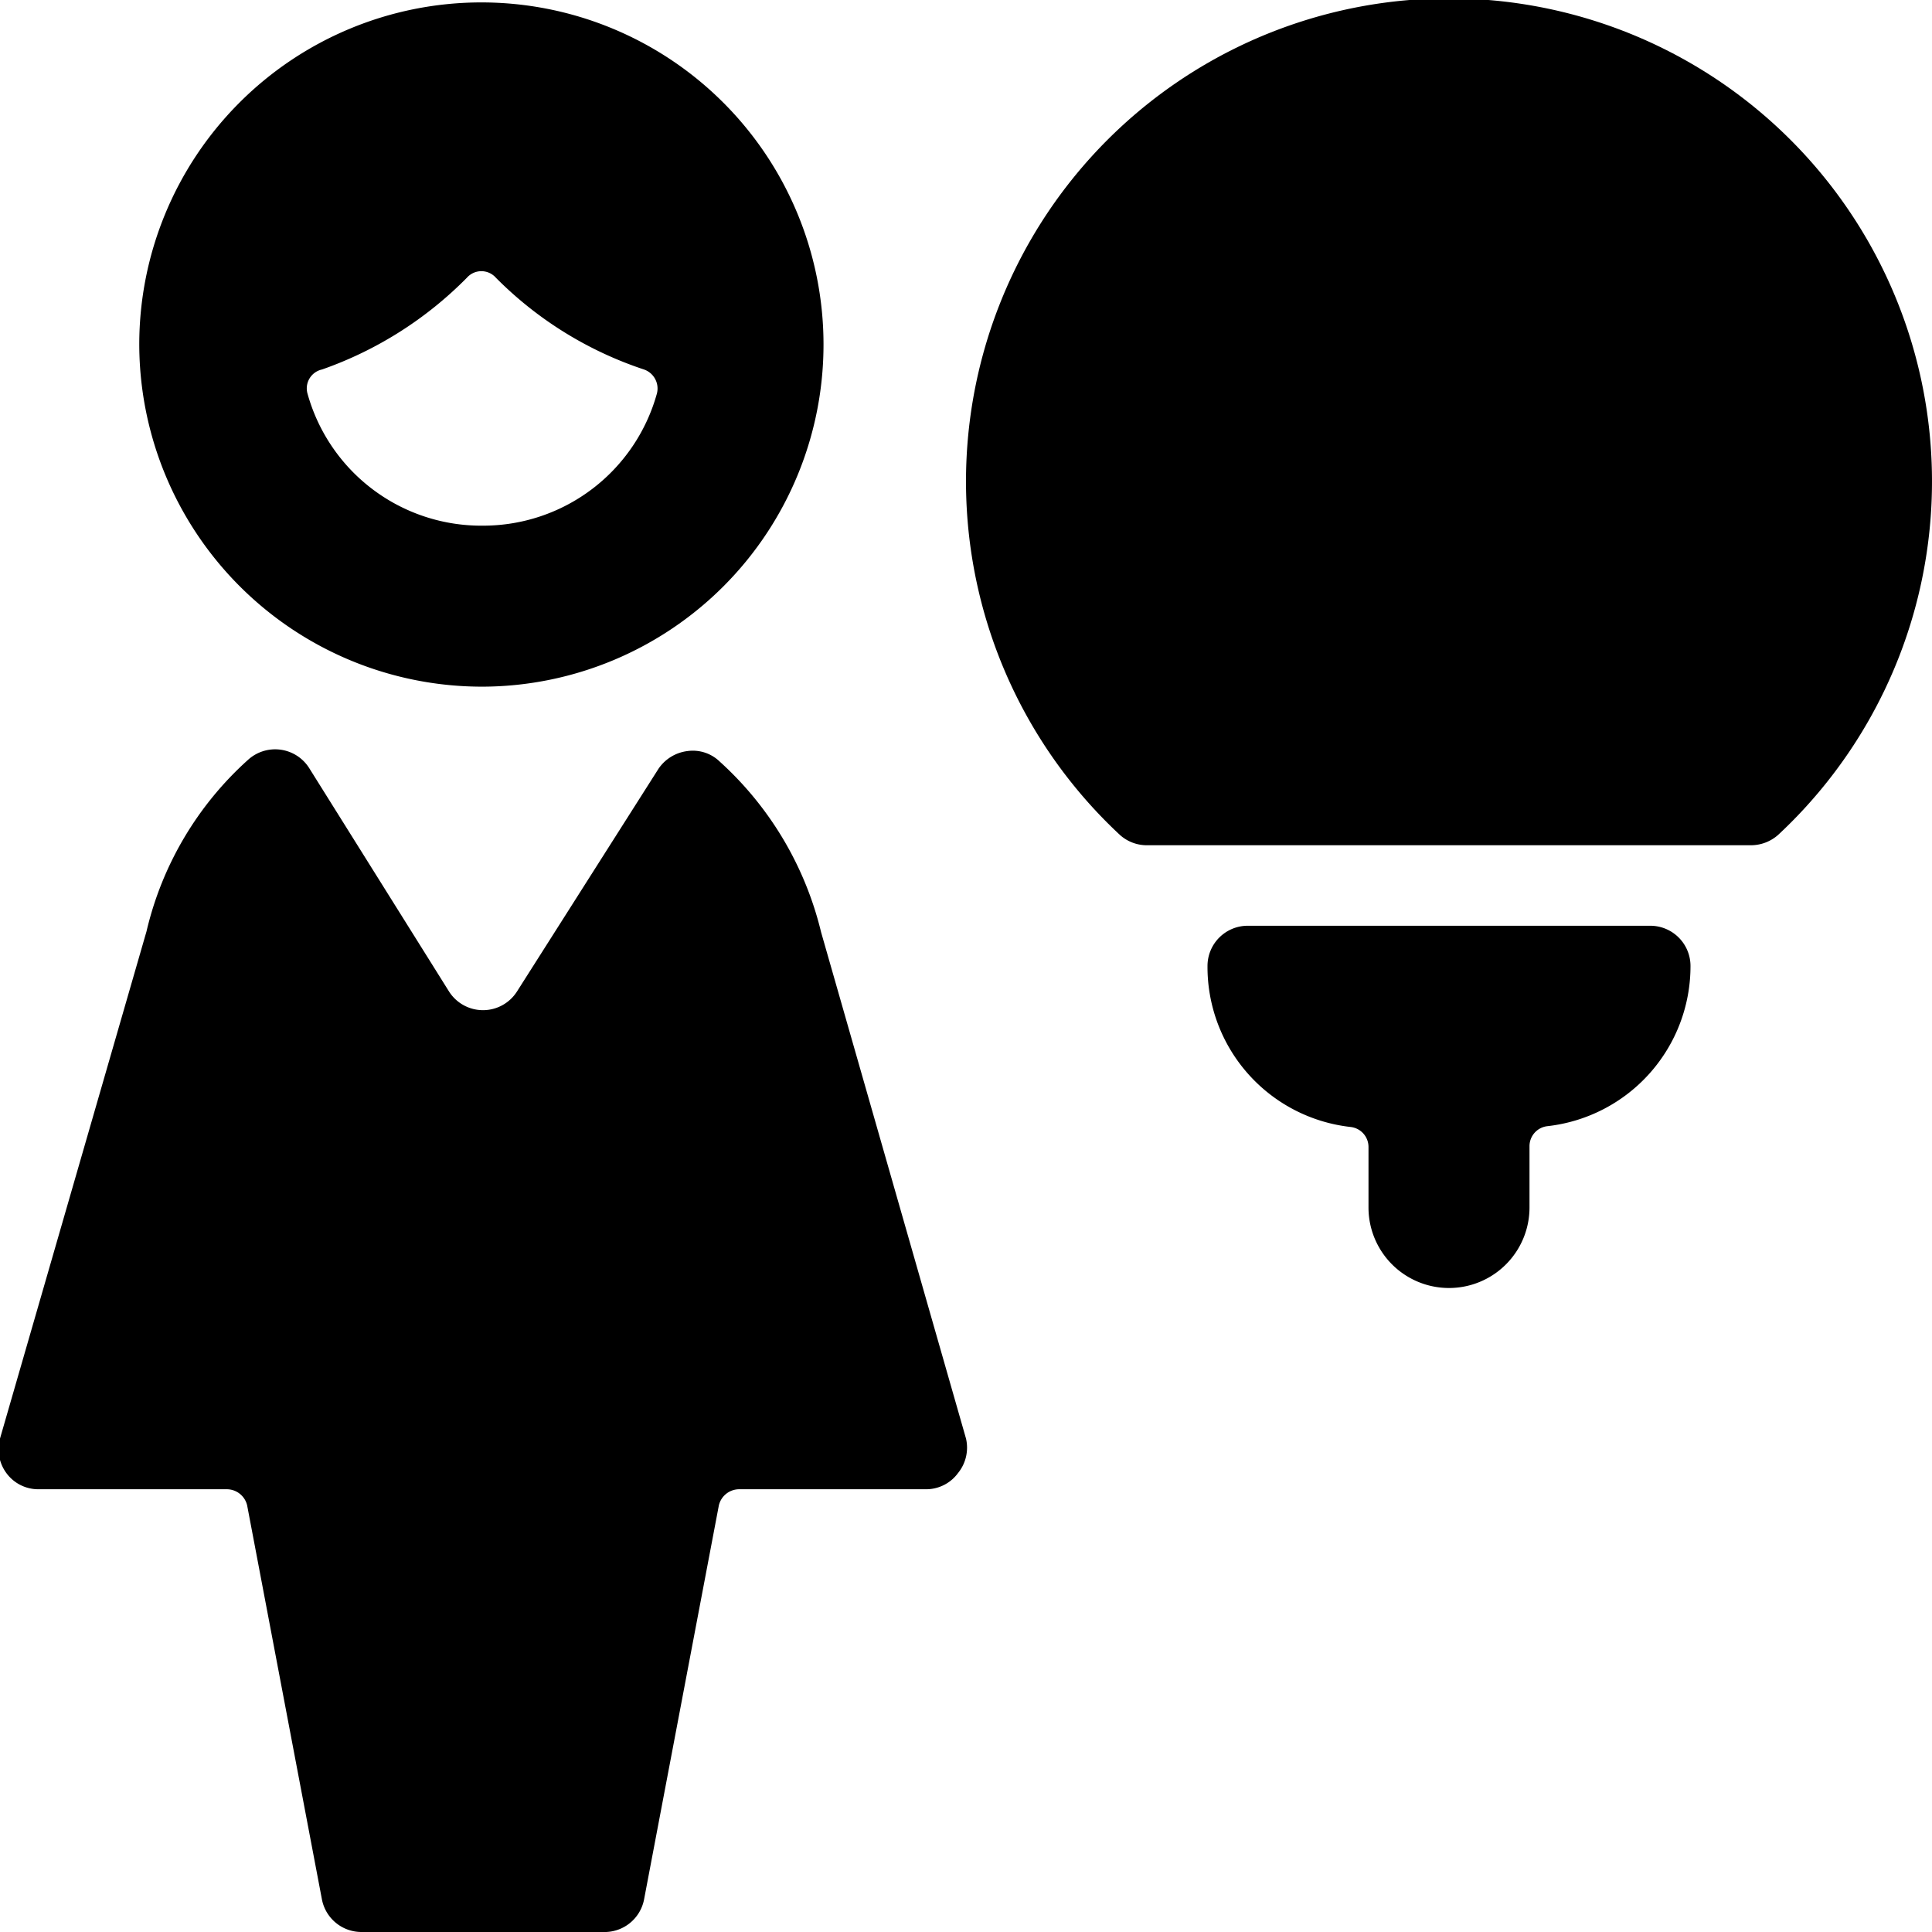
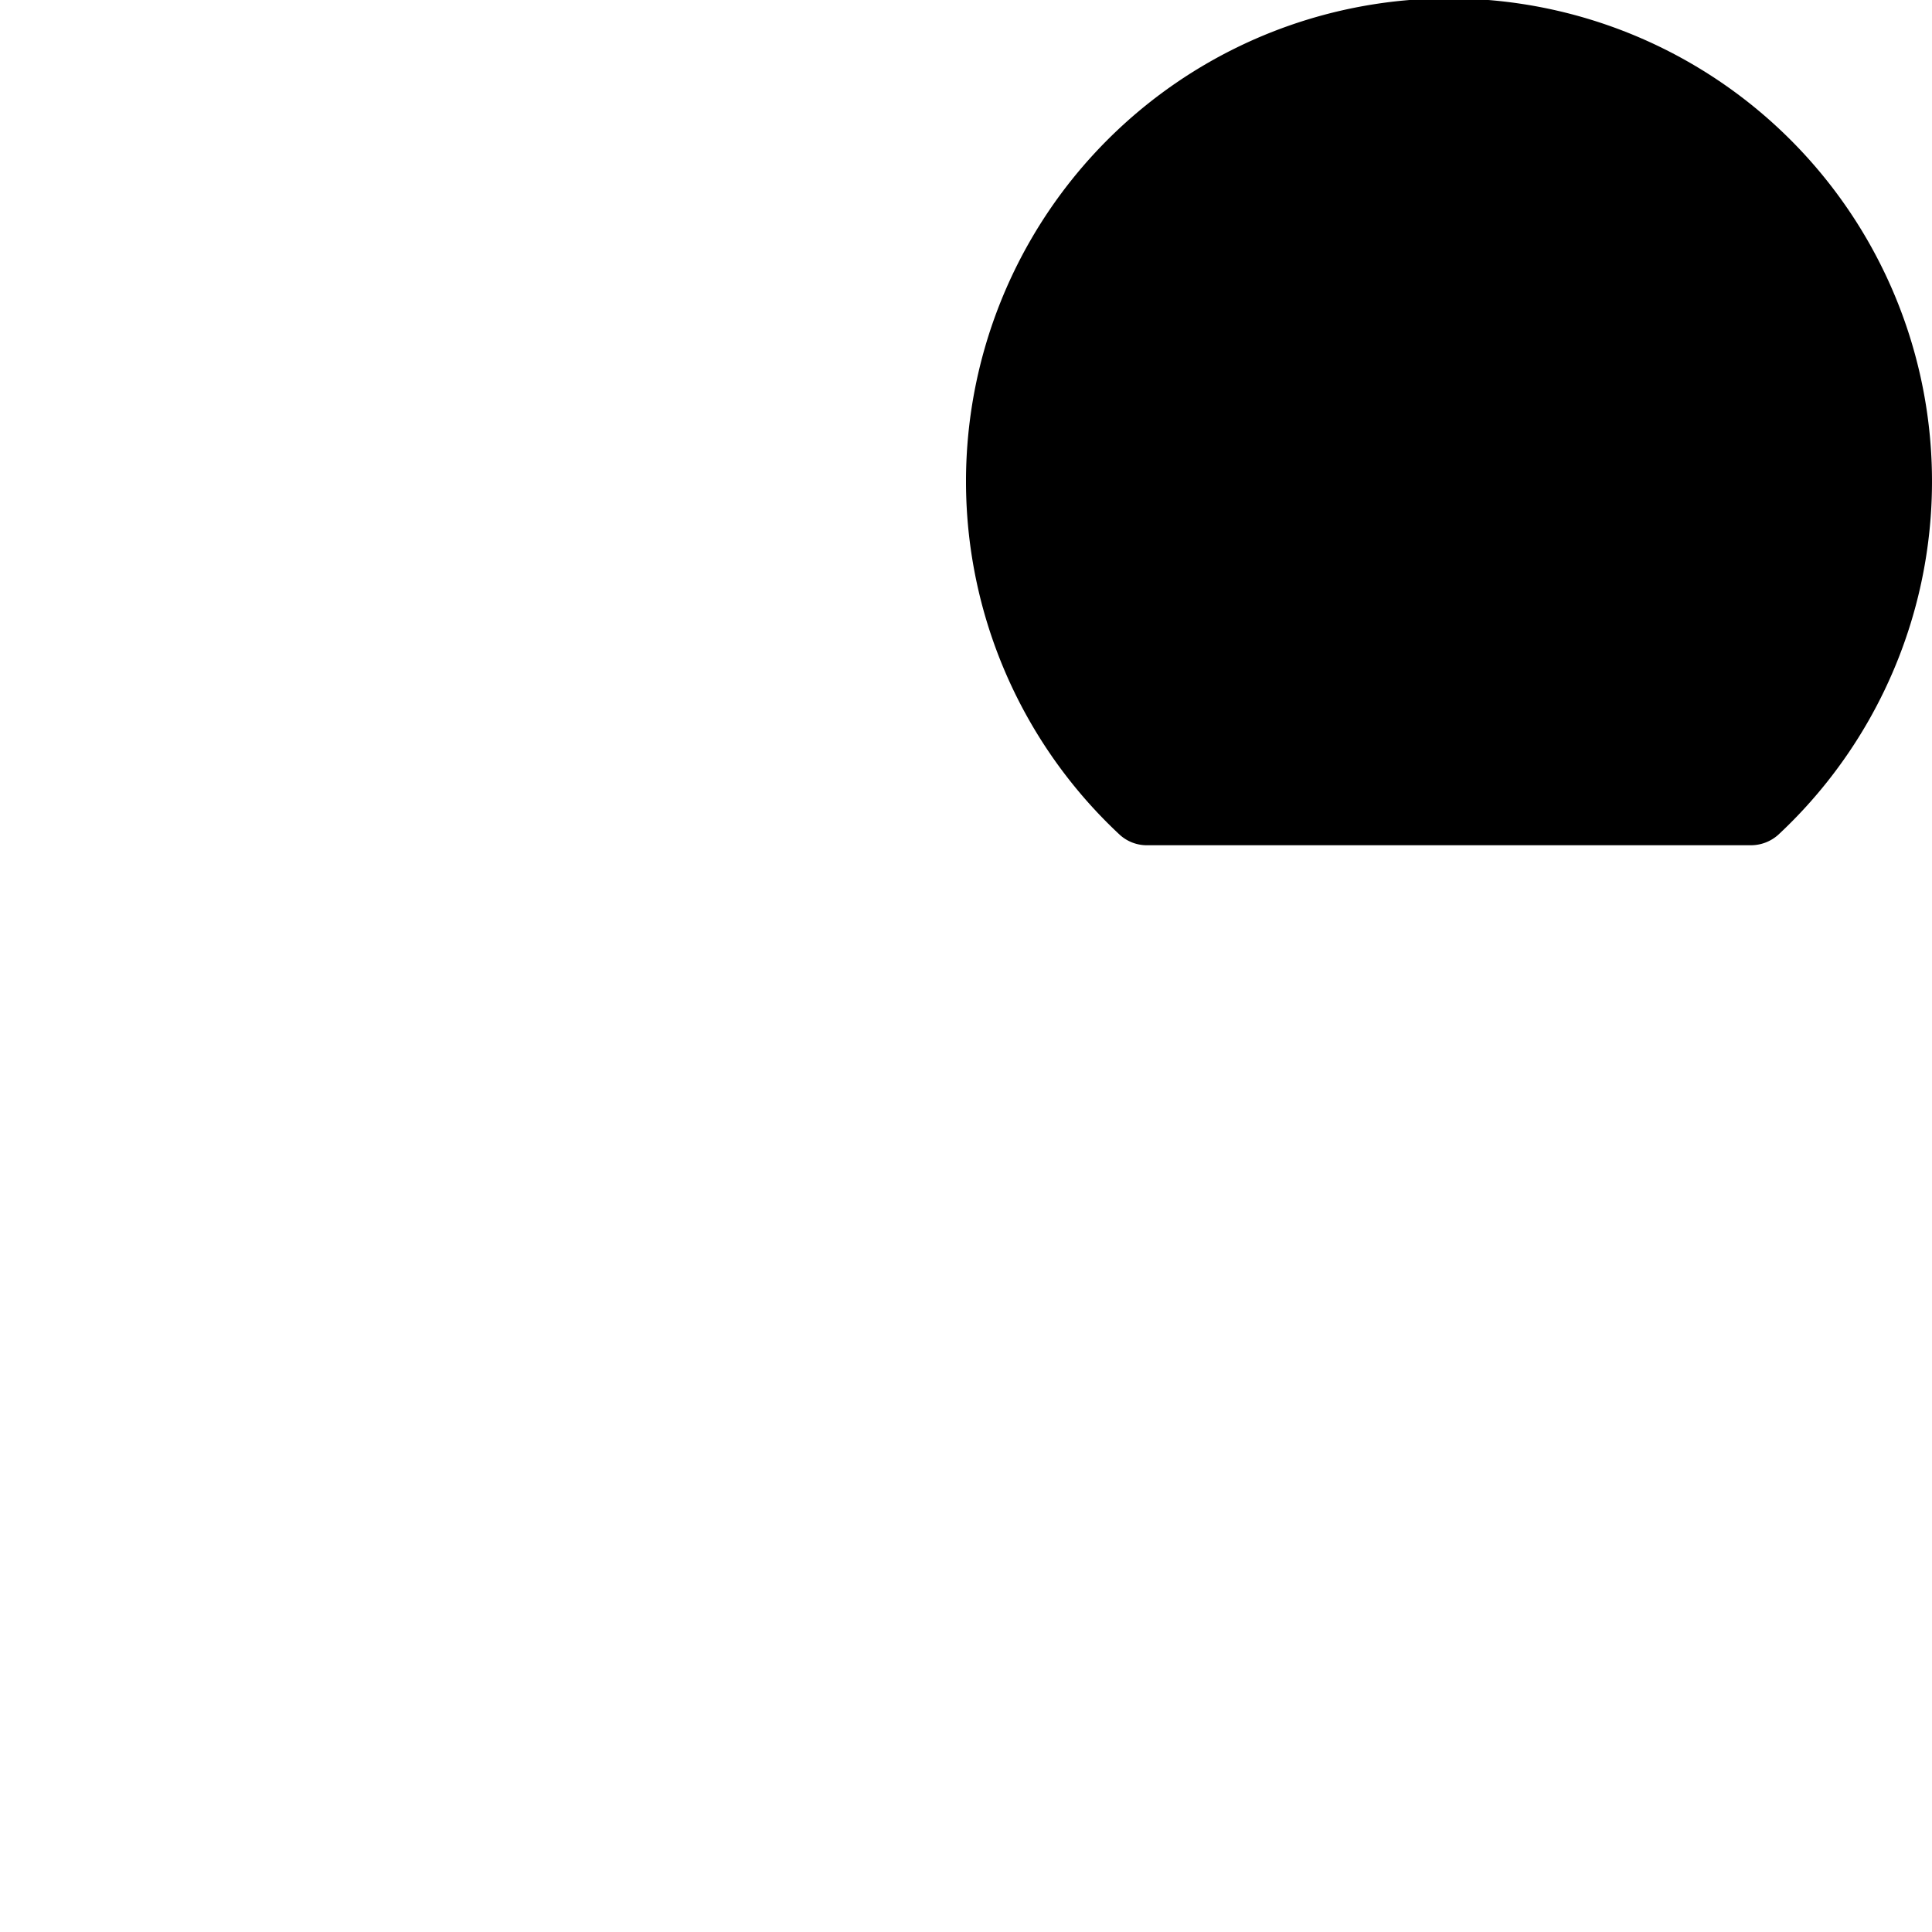
<svg xmlns="http://www.w3.org/2000/svg" viewBox="0 0 24 24">
  <g>
    <path d="M21.75 10.5a0.51 0.51 0 0 0 0.34 -0.13 6 6 0 1 0 -8.18 0 0.5 0.5 0 0 0 0.34 0.13Z" fill="#000000" stroke-width="1" />
-     <path d="M15.5 11.5a0.5 0.5 0 0 0 -0.5 0.5 2 2 0 0 0 1.78 2 0.25 0.25 0 0 1 0.22 0.25V15a1 1 0 0 0 2 0v-0.76a0.25 0.25 0 0 1 0.22 -0.25A2 2 0 0 0 21 12a0.5 0.5 0 0 0 -0.5 -0.5Z" fill="#000000" stroke-width="1" />
    <g>
-       <path d="m12 17.87 -1.8 -6.29a4.18 4.18 0 0 0 -1.26 -2.12 0.48 0.48 0 0 0 -0.4 -0.13 0.51 0.51 0 0 0 -0.36 0.22l-1.76 2.77a0.5 0.5 0 0 1 -0.84 0L3.84 9.54a0.5 0.5 0 0 0 -0.76 -0.1 4.13 4.13 0 0 0 -1.26 2.13L0 17.87a0.5 0.5 0 0 0 0.08 0.43 0.49 0.49 0 0 0 0.4 0.2h2.34a0.26 0.26 0 0 1 0.25 0.2L4 23.6a0.5 0.5 0 0 0 0.49 0.4h3a0.5 0.5 0 0 0 0.51 -0.4l0.93 -4.9a0.26 0.26 0 0 1 0.25 -0.2h2.32a0.49 0.49 0 0 0 0.4 -0.2 0.5 0.5 0 0 0 0.1 -0.43Z" fill="#000000" stroke-width="1" />
-       <path d="M6 8.53a4.25 4.25 0 1 0 -4.27 -4.25A4.26 4.26 0 0 0 6 8.53Zm0 -2a2.24 2.24 0 0 1 -2.18 -1.64 0.24 0.24 0 0 1 0.18 -0.3 4.72 4.72 0 0 0 1.8 -1.14 0.24 0.24 0 0 1 0.36 0A4.65 4.65 0 0 0 8 4.59a0.25 0.25 0 0 1 0.16 0.3A2.24 2.24 0 0 1 6 6.53Z" fill="#000000" stroke-width="1" />
-     </g>
+       </g>
  </g>
</svg>